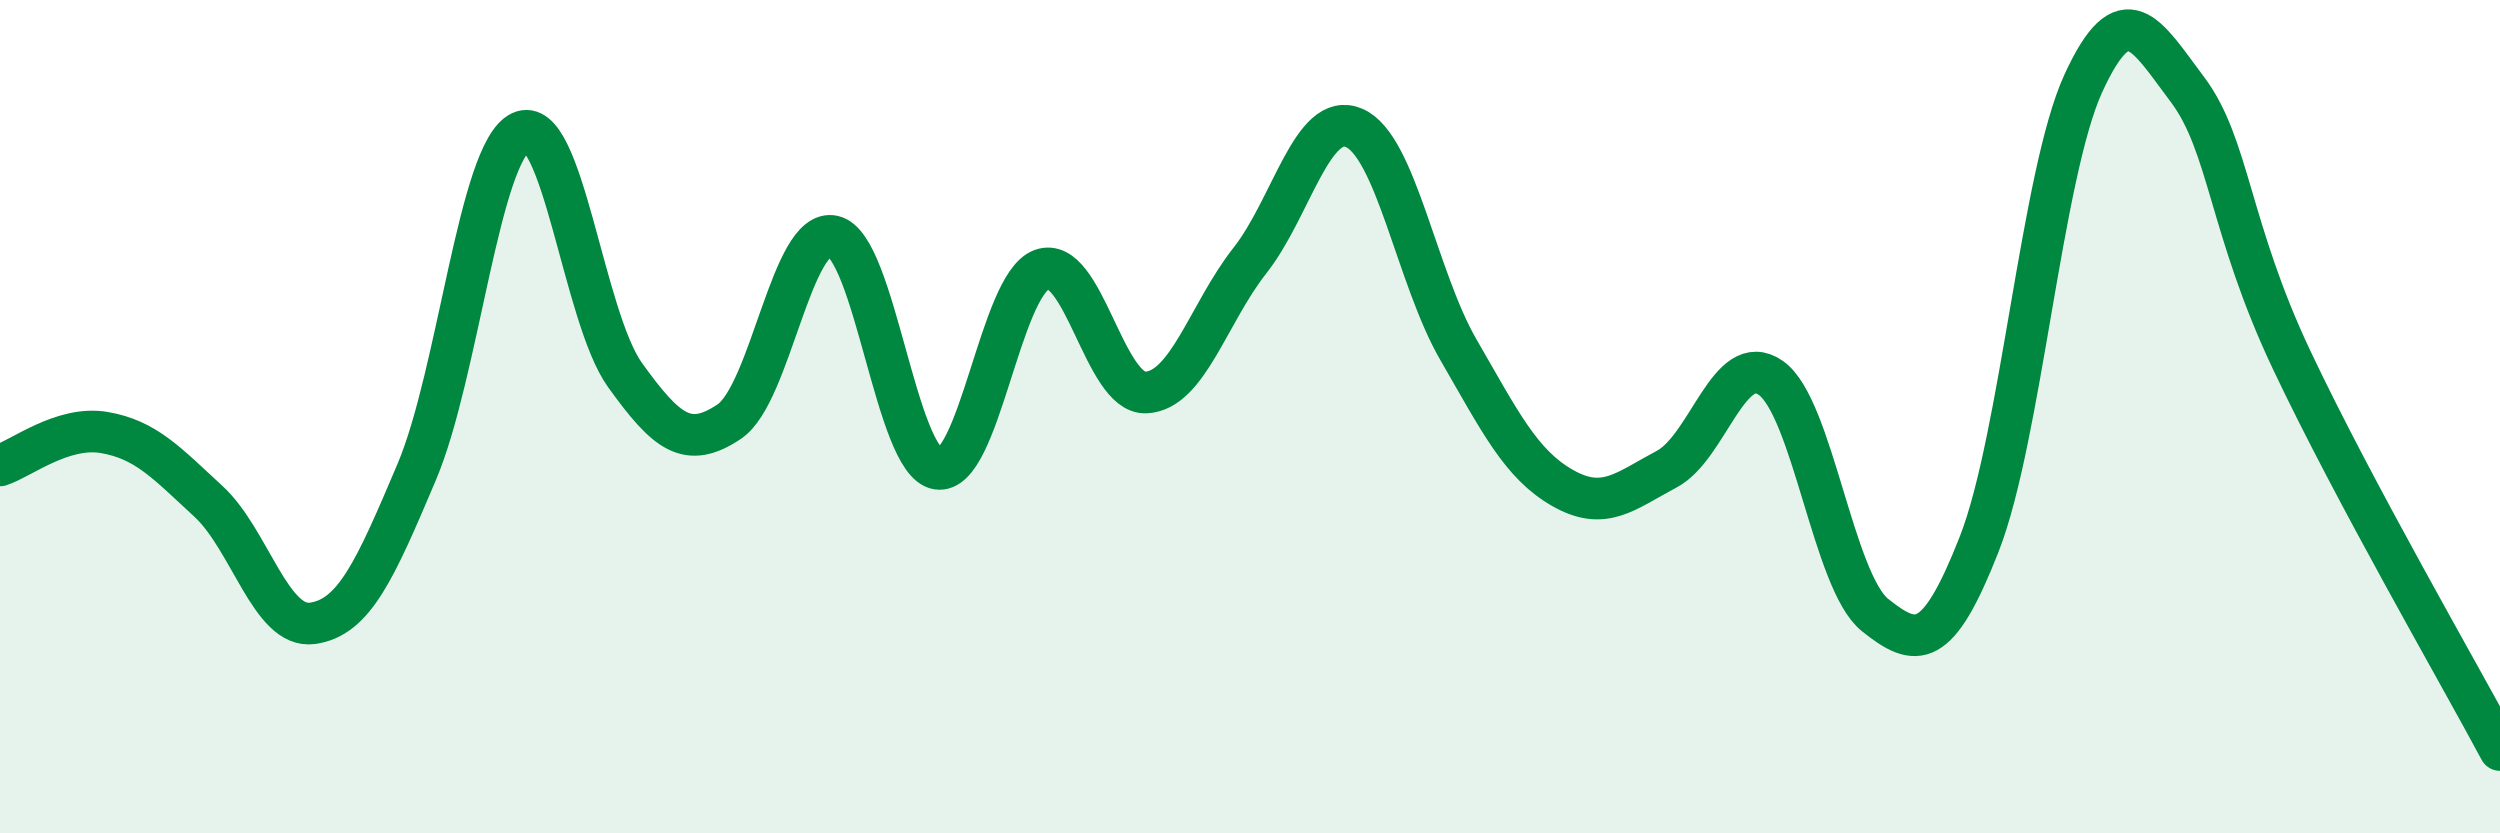
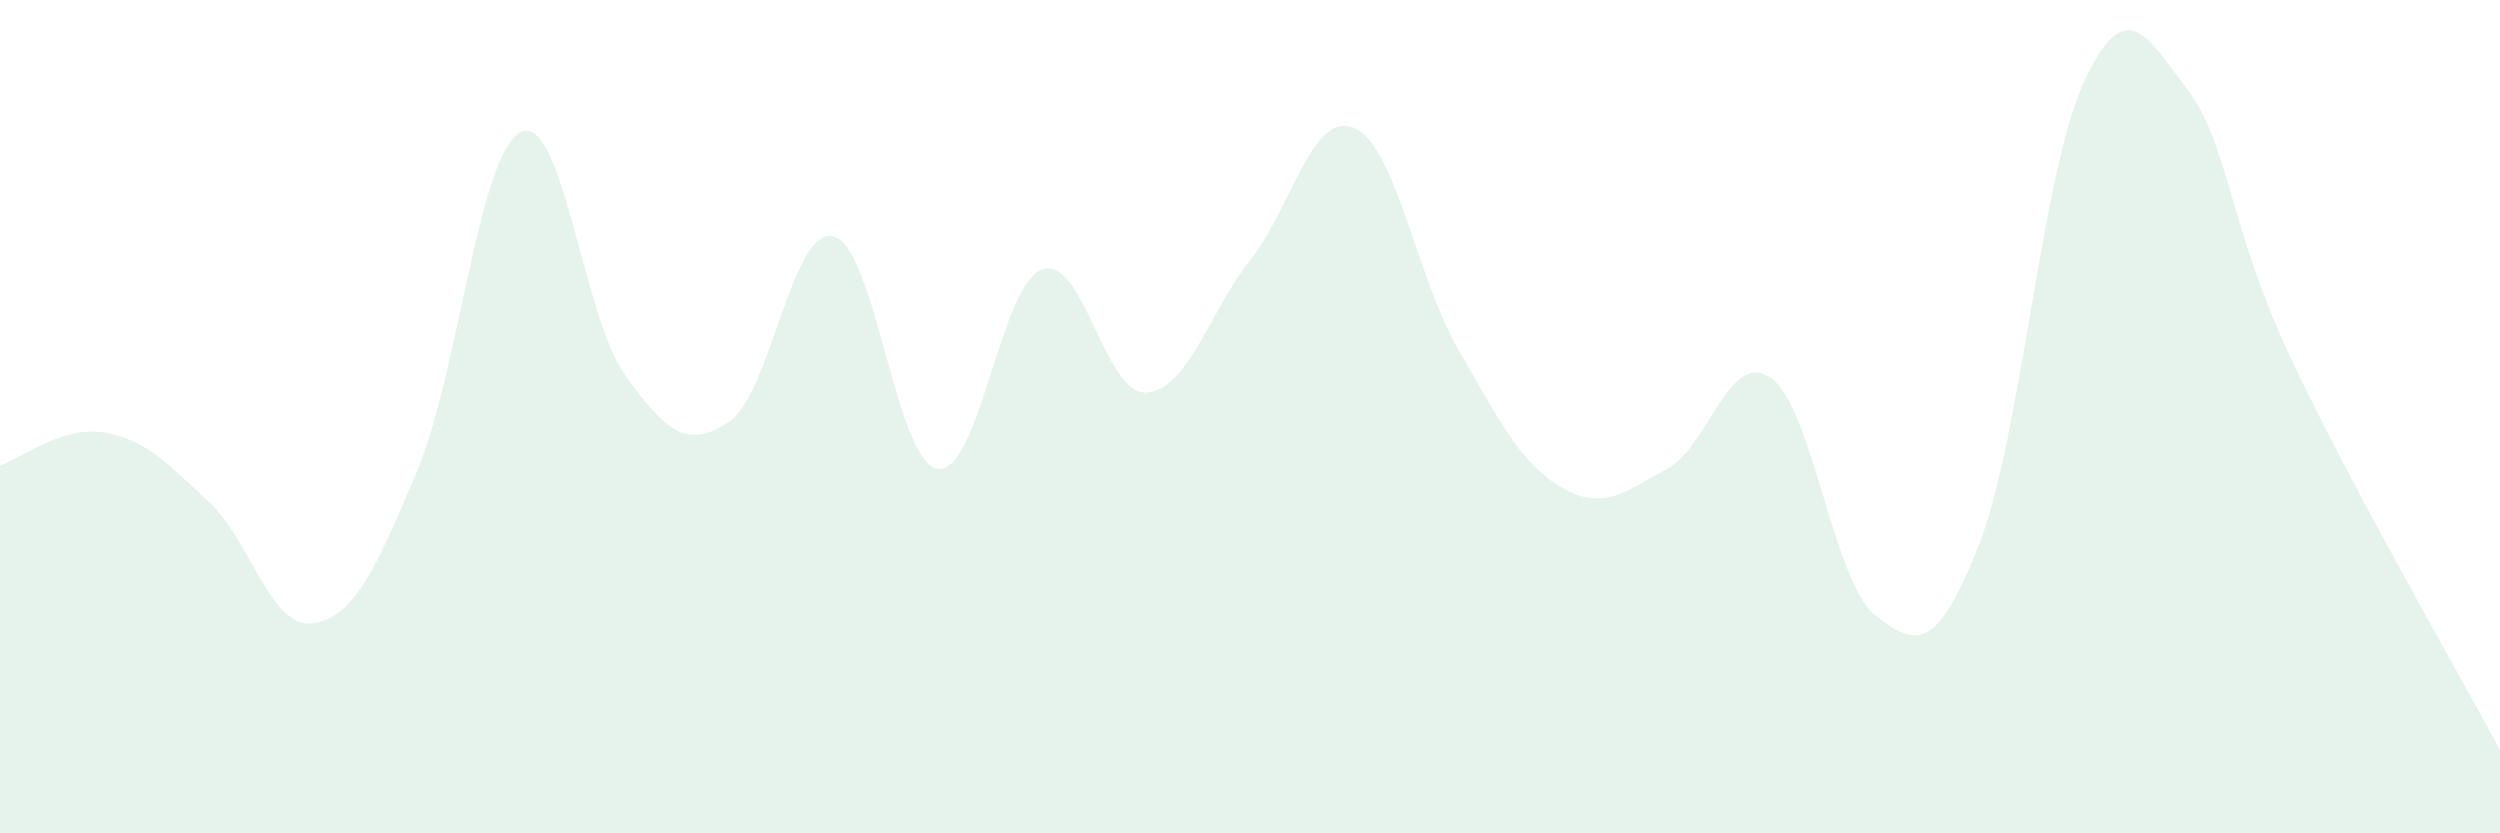
<svg xmlns="http://www.w3.org/2000/svg" width="60" height="20" viewBox="0 0 60 20">
  <path d="M 0,11.17 C 0.5,11.01 1.5,10.21 2.5,10.38 C 3.5,10.55 4,11.11 5,12.03 C 6,12.95 6.5,15.1 7.5,14.96 C 8.5,14.82 9,13.69 10,11.33 C 11,8.97 11.5,3.64 12.5,3.17 C 13.5,2.7 14,7.61 15,9 C 16,10.39 16.5,10.79 17.5,10.12 C 18.5,9.45 19,5.44 20,5.67 C 21,5.9 21.5,11.09 22.5,11.25 C 23.5,11.41 24,6.84 25,6.47 C 26,6.1 26.5,9.46 27.5,9.42 C 28.5,9.38 29,7.52 30,6.25 C 31,4.98 31.5,2.64 32.5,3.07 C 33.5,3.5 34,6.66 35,8.39 C 36,10.12 36.5,11.14 37.5,11.71 C 38.5,12.28 39,11.79 40,11.26 C 41,10.73 41.5,8.37 42.5,9.07 C 43.5,9.77 44,13.96 45,14.76 C 46,15.56 46.5,15.61 47.5,13.06 C 48.5,10.51 49,4.18 50,2 C 51,-0.18 51.5,0.82 52.5,2.15 C 53.5,3.48 53.5,5.47 55,8.64 C 56.5,11.81 59,16.13 60,18L60 20L0 20Z" fill="#008740" opacity="0.1" stroke-linecap="round" stroke-linejoin="round" />
-   <path d="M 0,11.17 C 0.5,11.01 1.5,10.21 2.5,10.38 C 3.5,10.55 4,11.11 5,12.03 C 6,12.95 6.5,15.1 7.5,14.96 C 8.5,14.82 9,13.69 10,11.33 C 11,8.97 11.5,3.64 12.5,3.17 C 13.5,2.7 14,7.61 15,9 C 16,10.39 16.5,10.79 17.5,10.12 C 18.5,9.45 19,5.44 20,5.67 C 21,5.9 21.5,11.09 22.5,11.25 C 23.5,11.41 24,6.84 25,6.47 C 26,6.1 26.5,9.46 27.5,9.42 C 28.5,9.38 29,7.52 30,6.25 C 31,4.98 31.5,2.64 32.5,3.07 C 33.5,3.5 34,6.66 35,8.39 C 36,10.12 36.5,11.14 37.5,11.71 C 38.5,12.28 39,11.79 40,11.26 C 41,10.73 41.5,8.37 42.5,9.07 C 43.5,9.77 44,13.96 45,14.76 C 46,15.56 46.5,15.61 47.5,13.06 C 48.5,10.51 49,4.18 50,2 C 51,-0.18 51.5,0.82 52.5,2.15 C 53.5,3.48 53.5,5.47 55,8.64 C 56.5,11.81 59,16.13 60,18" stroke="#008740" stroke-width="1" fill="none" stroke-linecap="round" stroke-linejoin="round" />
</svg>